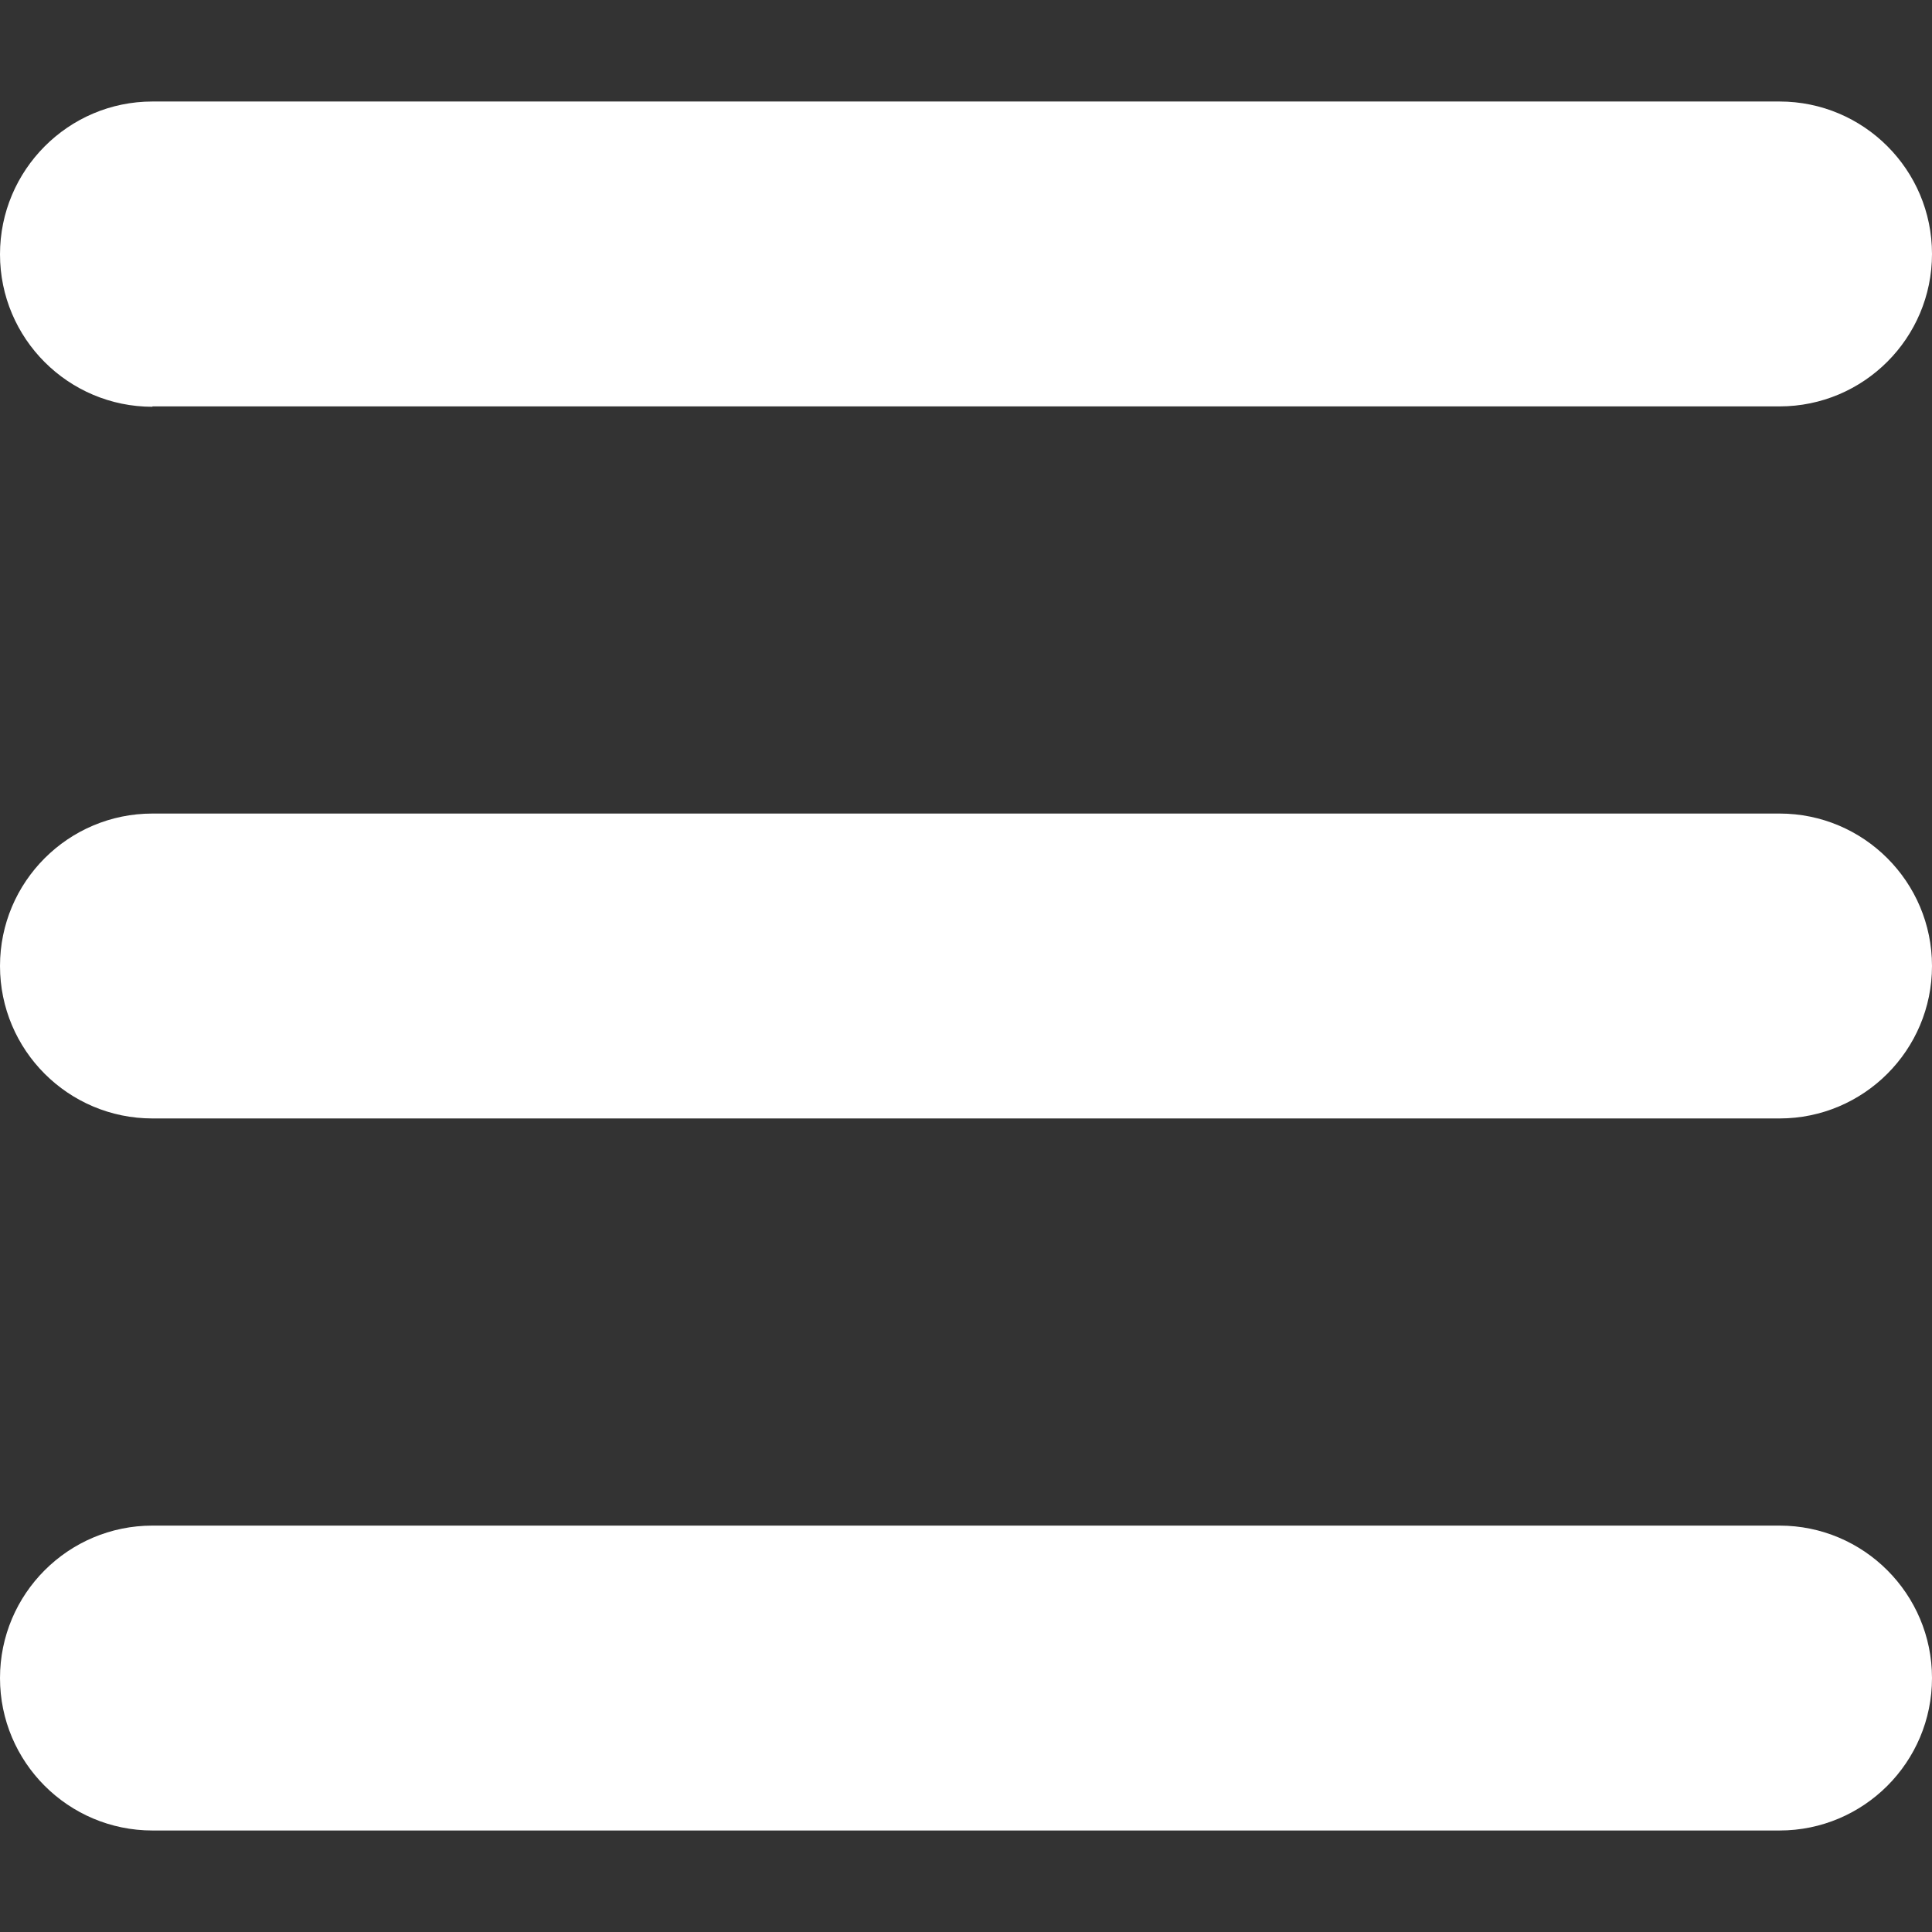
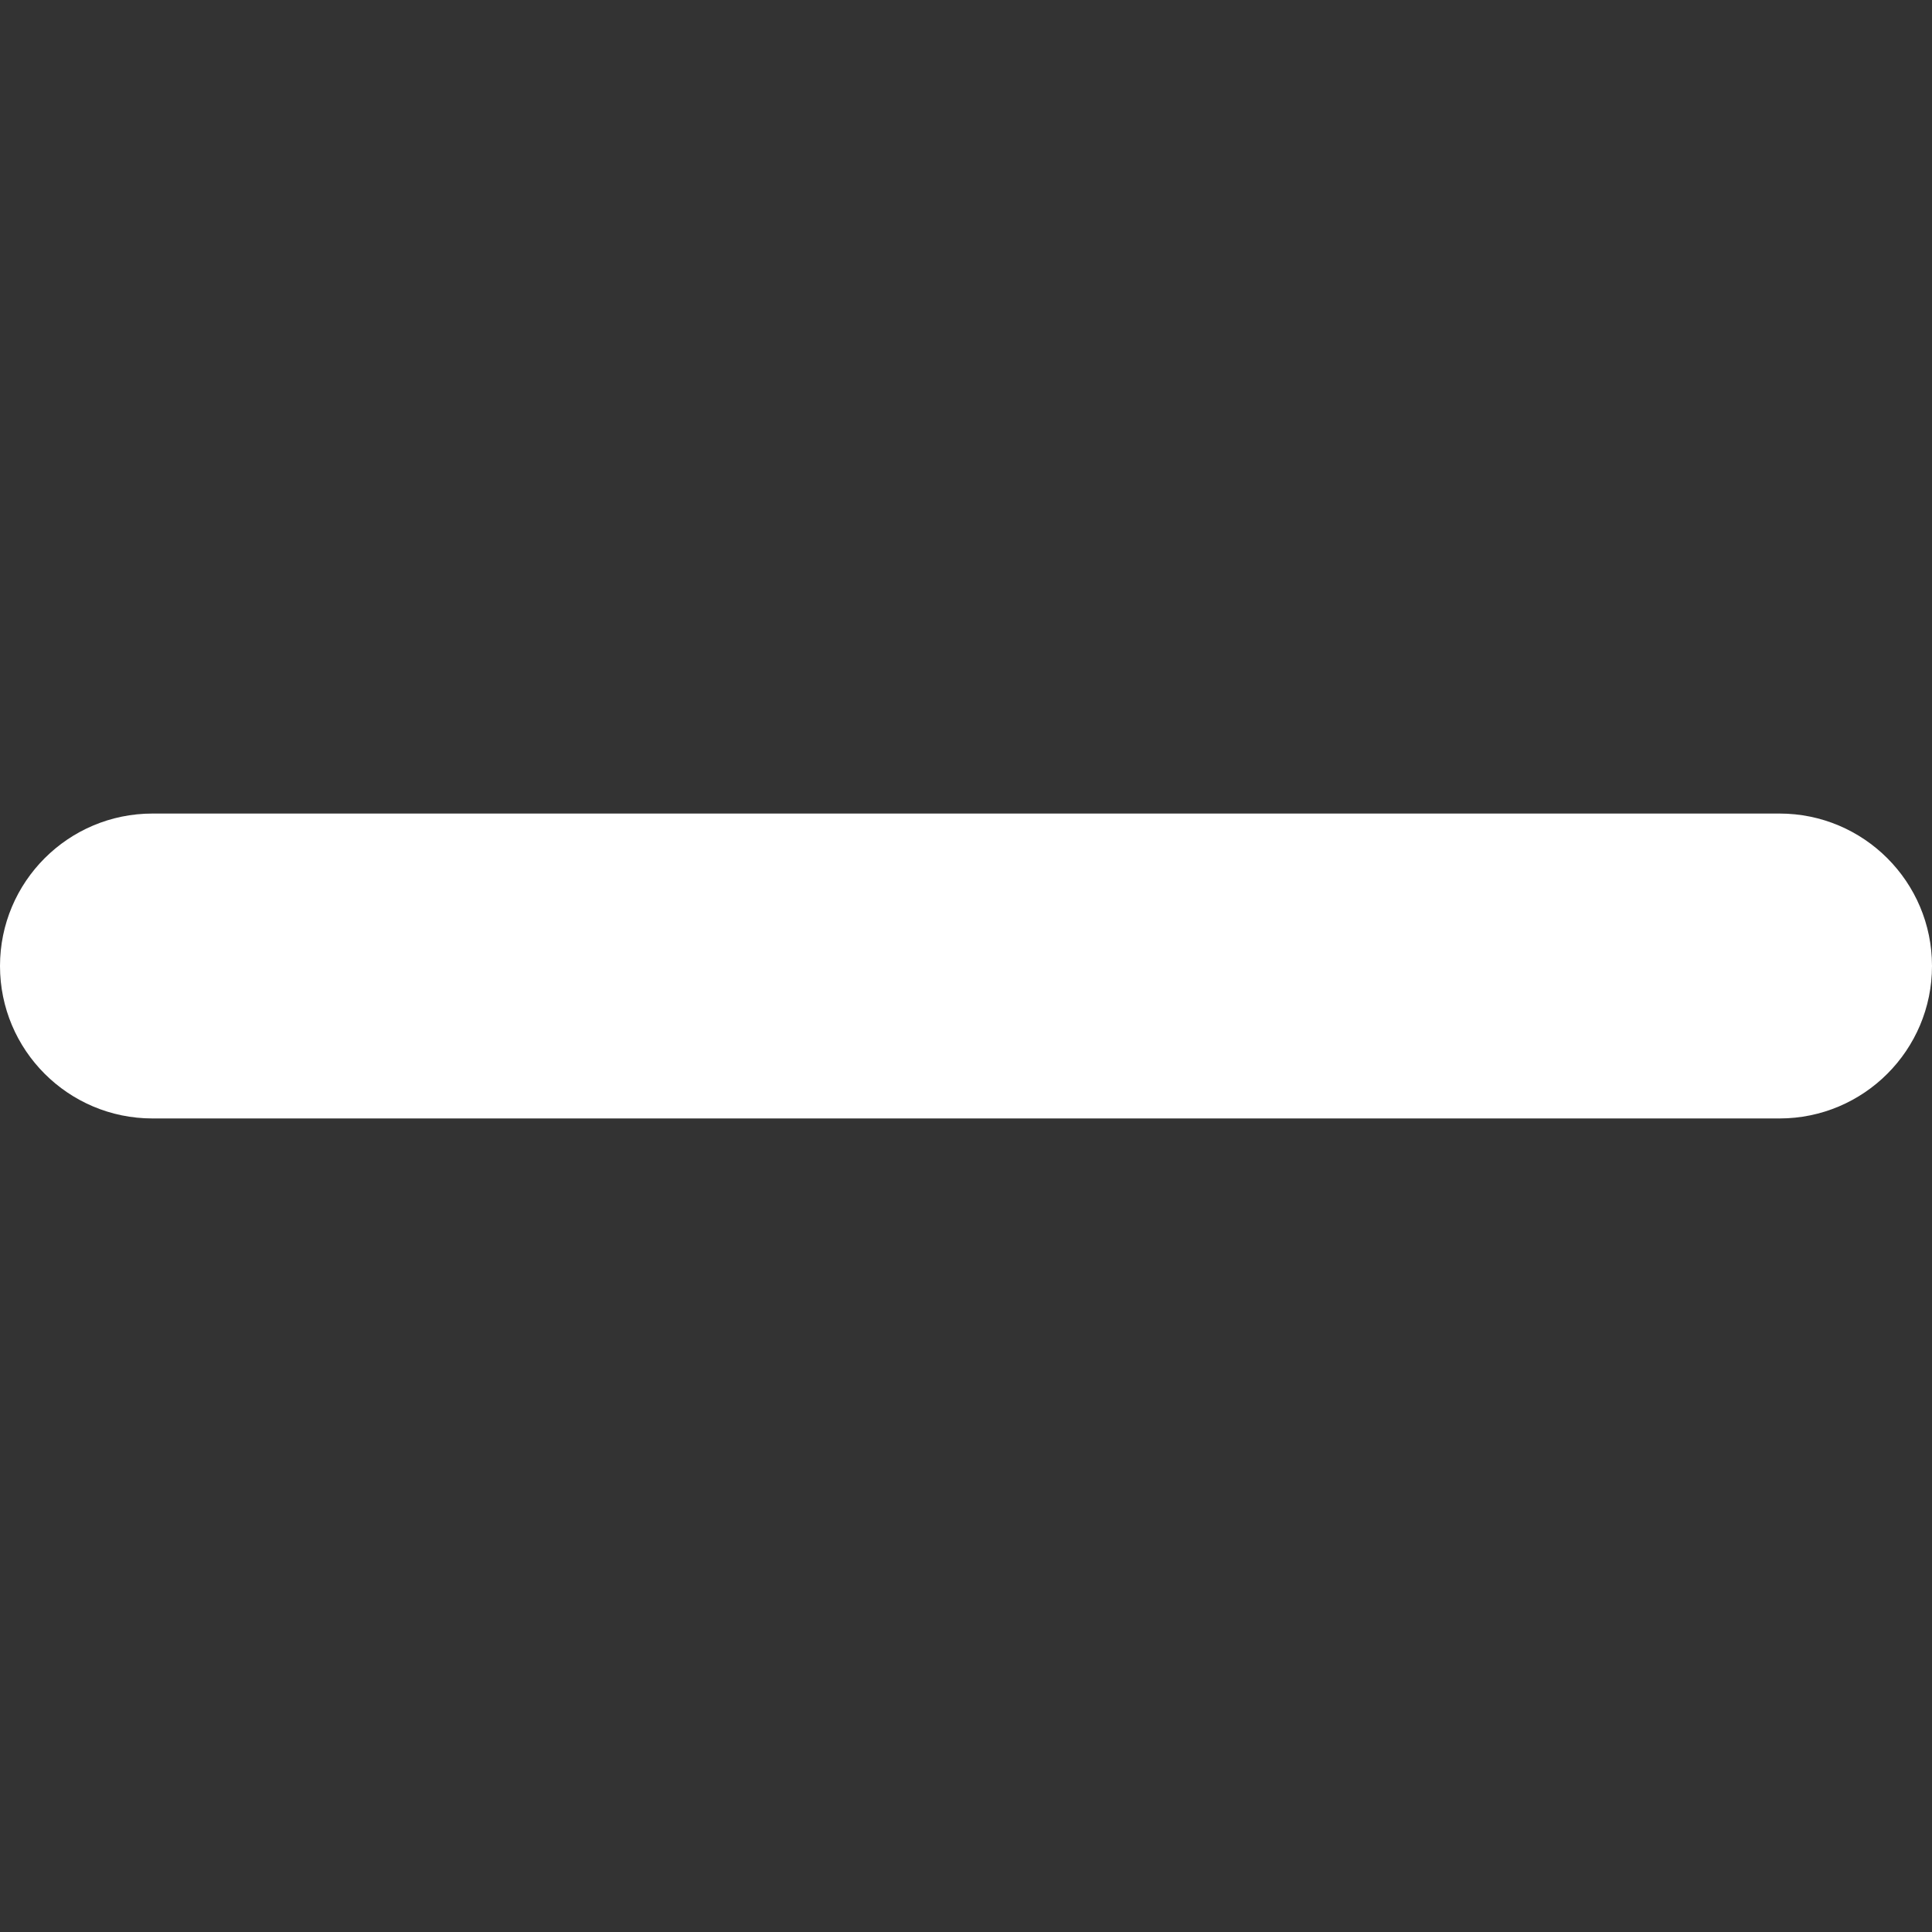
<svg xmlns="http://www.w3.org/2000/svg" version="1.1" viewBox="0 0 512 512">
  <rect x="0" y="0" width="512" height="512" fill="#333333" stroke="none" />
  <defs>
    <style>
      .cls-1 {
        fill: #fff;
      }
    </style>
  </defs>
  <g>
    <g id="_Слой_1" data-name="Слой_1">
      <g>
        <path class="cls-1" d="M40.4,296.4c-22.3,0-40.4-18.1-40.4-40.4s18.1-40.4,40.4-40.4h431.2c22.3,0,40.4,18.1,40.4,40.4s-18.1,40.4-40.4,40.4H40.4Z" />
-         <path class="cls-1" d="M40.4,107.8C18.1,107.8,0,89.7,0,67.4S18.1,26.9,40.4,26.9h431.2c22.3,0,40.4,18.1,40.4,40.4s-18.1,40.4-40.4,40.4H40.4Z" />
-         <path class="cls-1" d="M40.4,485.1c-22.3,0-40.4-18.1-40.4-40.4s18.1-40.4,40.4-40.4h431.2c22.3,0,40.4,18.1,40.4,40.4s-18.1,40.4-40.4,40.4H40.4Z" />
      </g>
    </g>
  </g>
</svg>